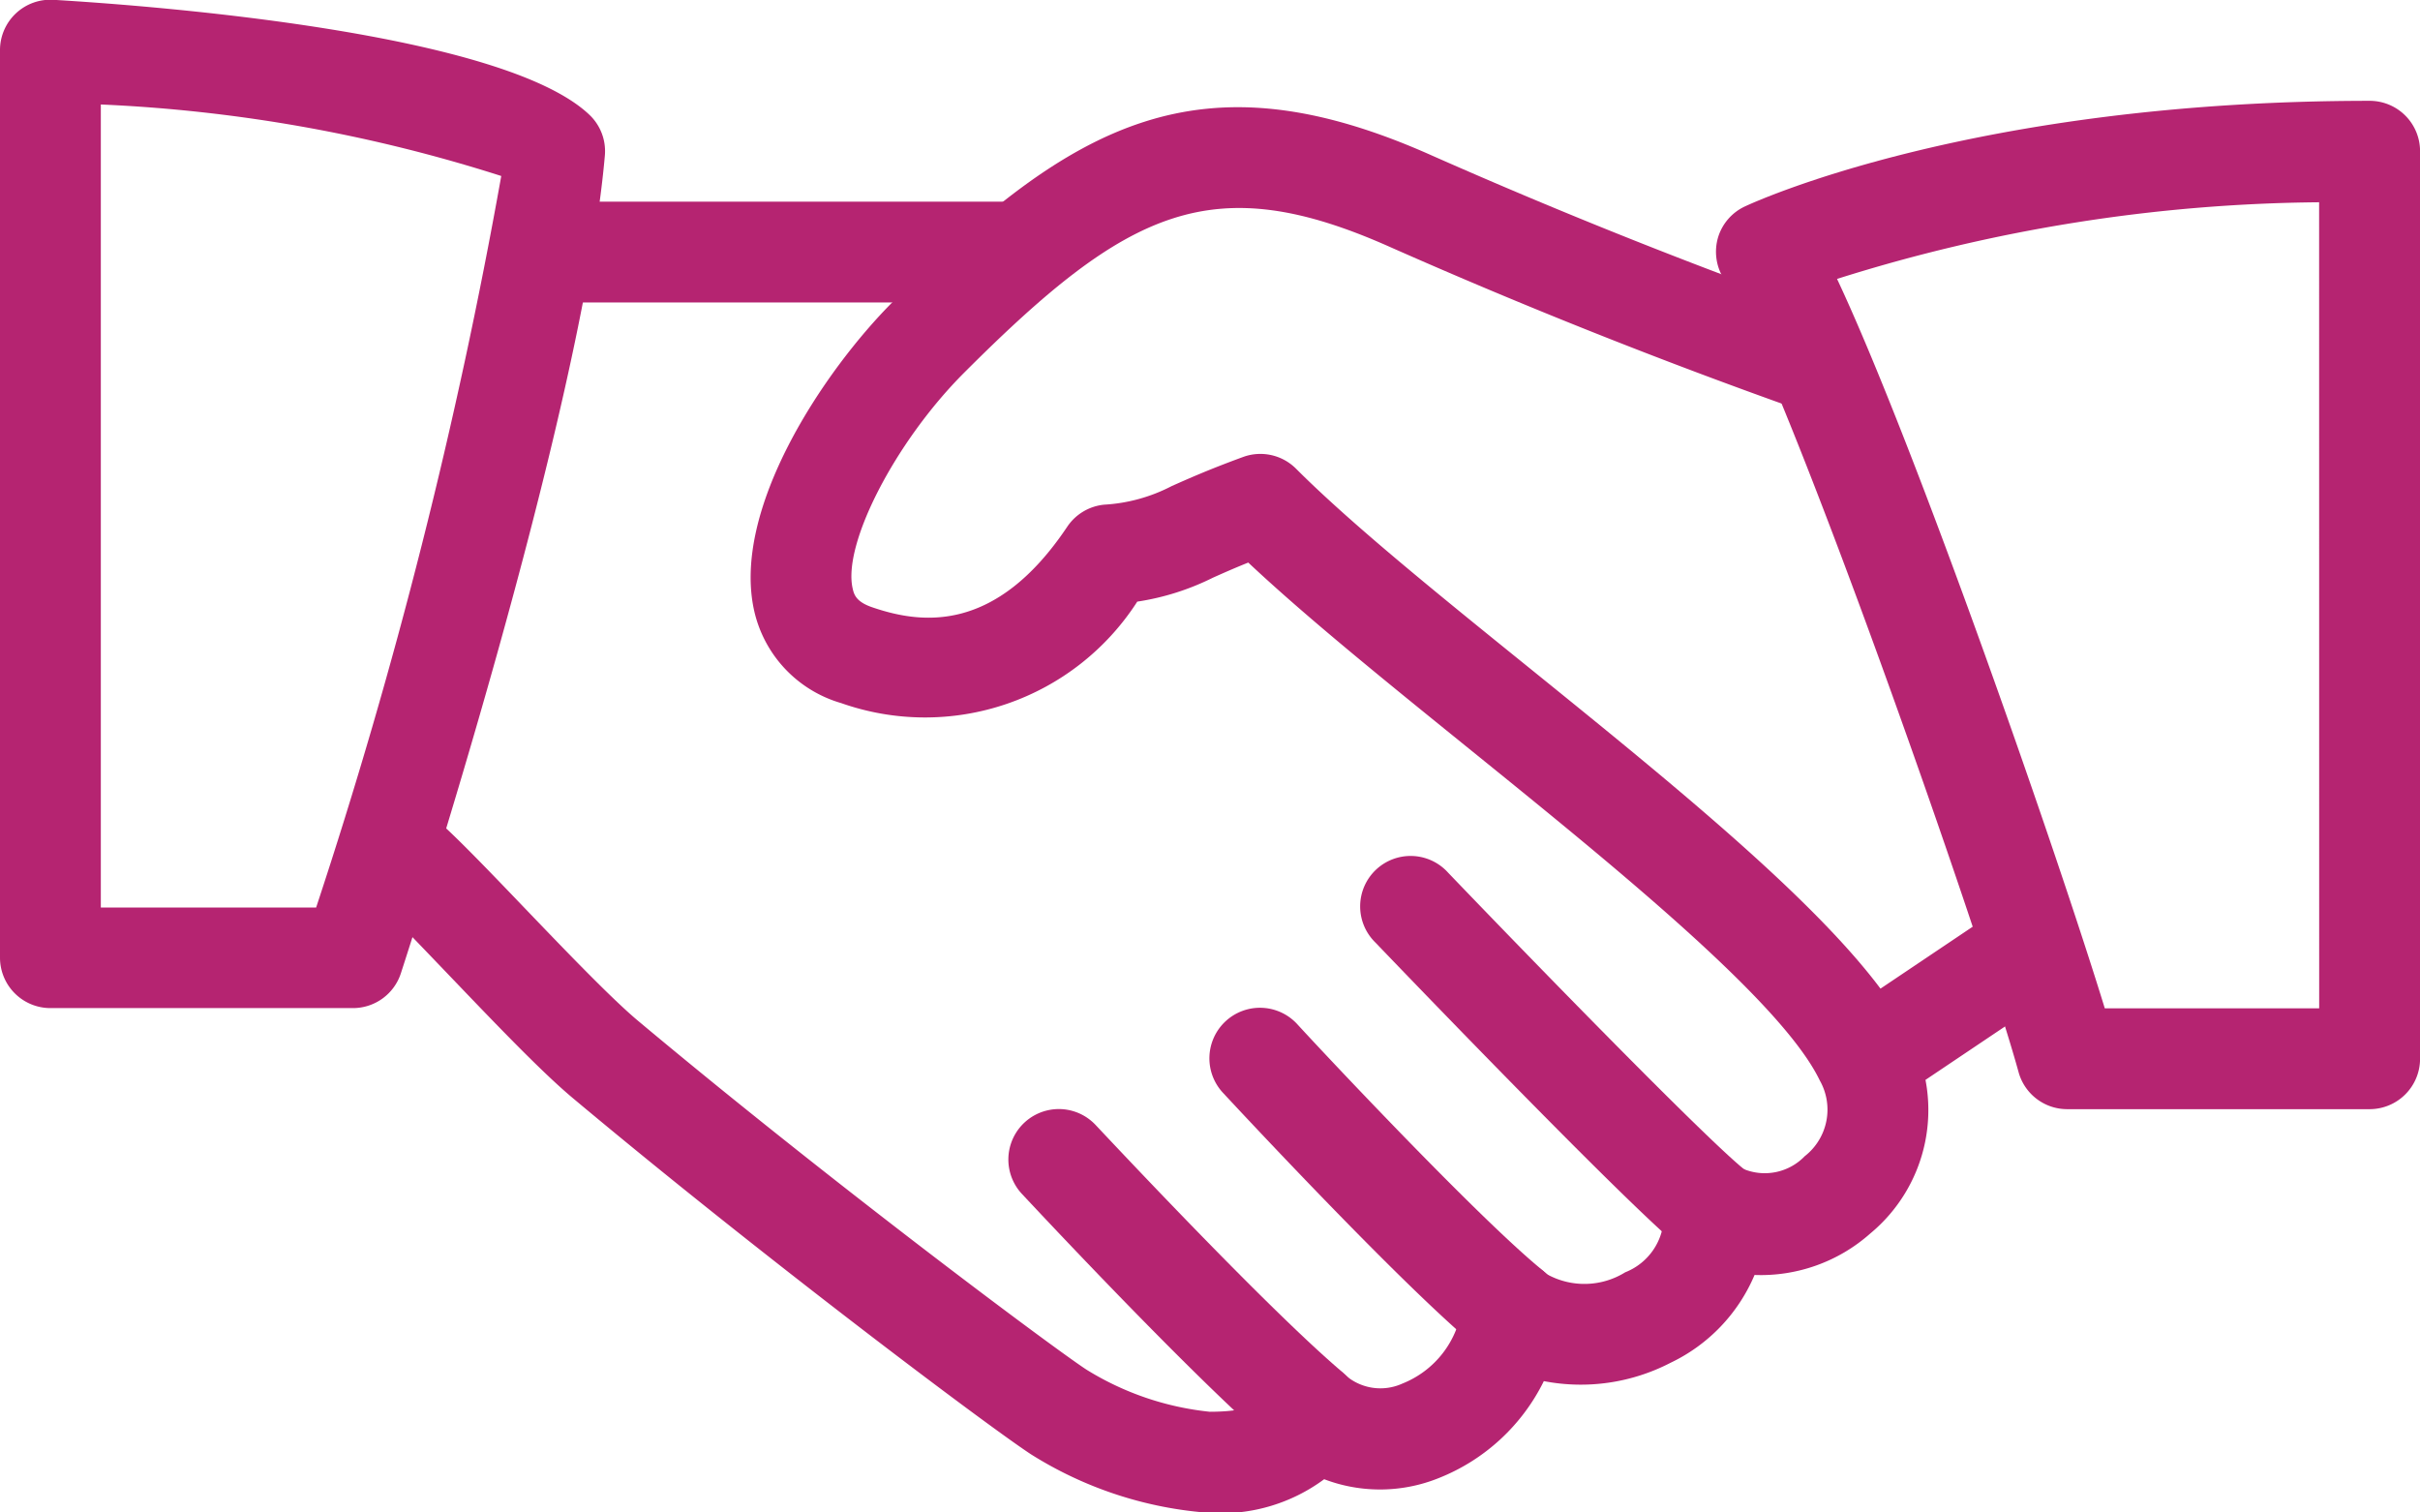
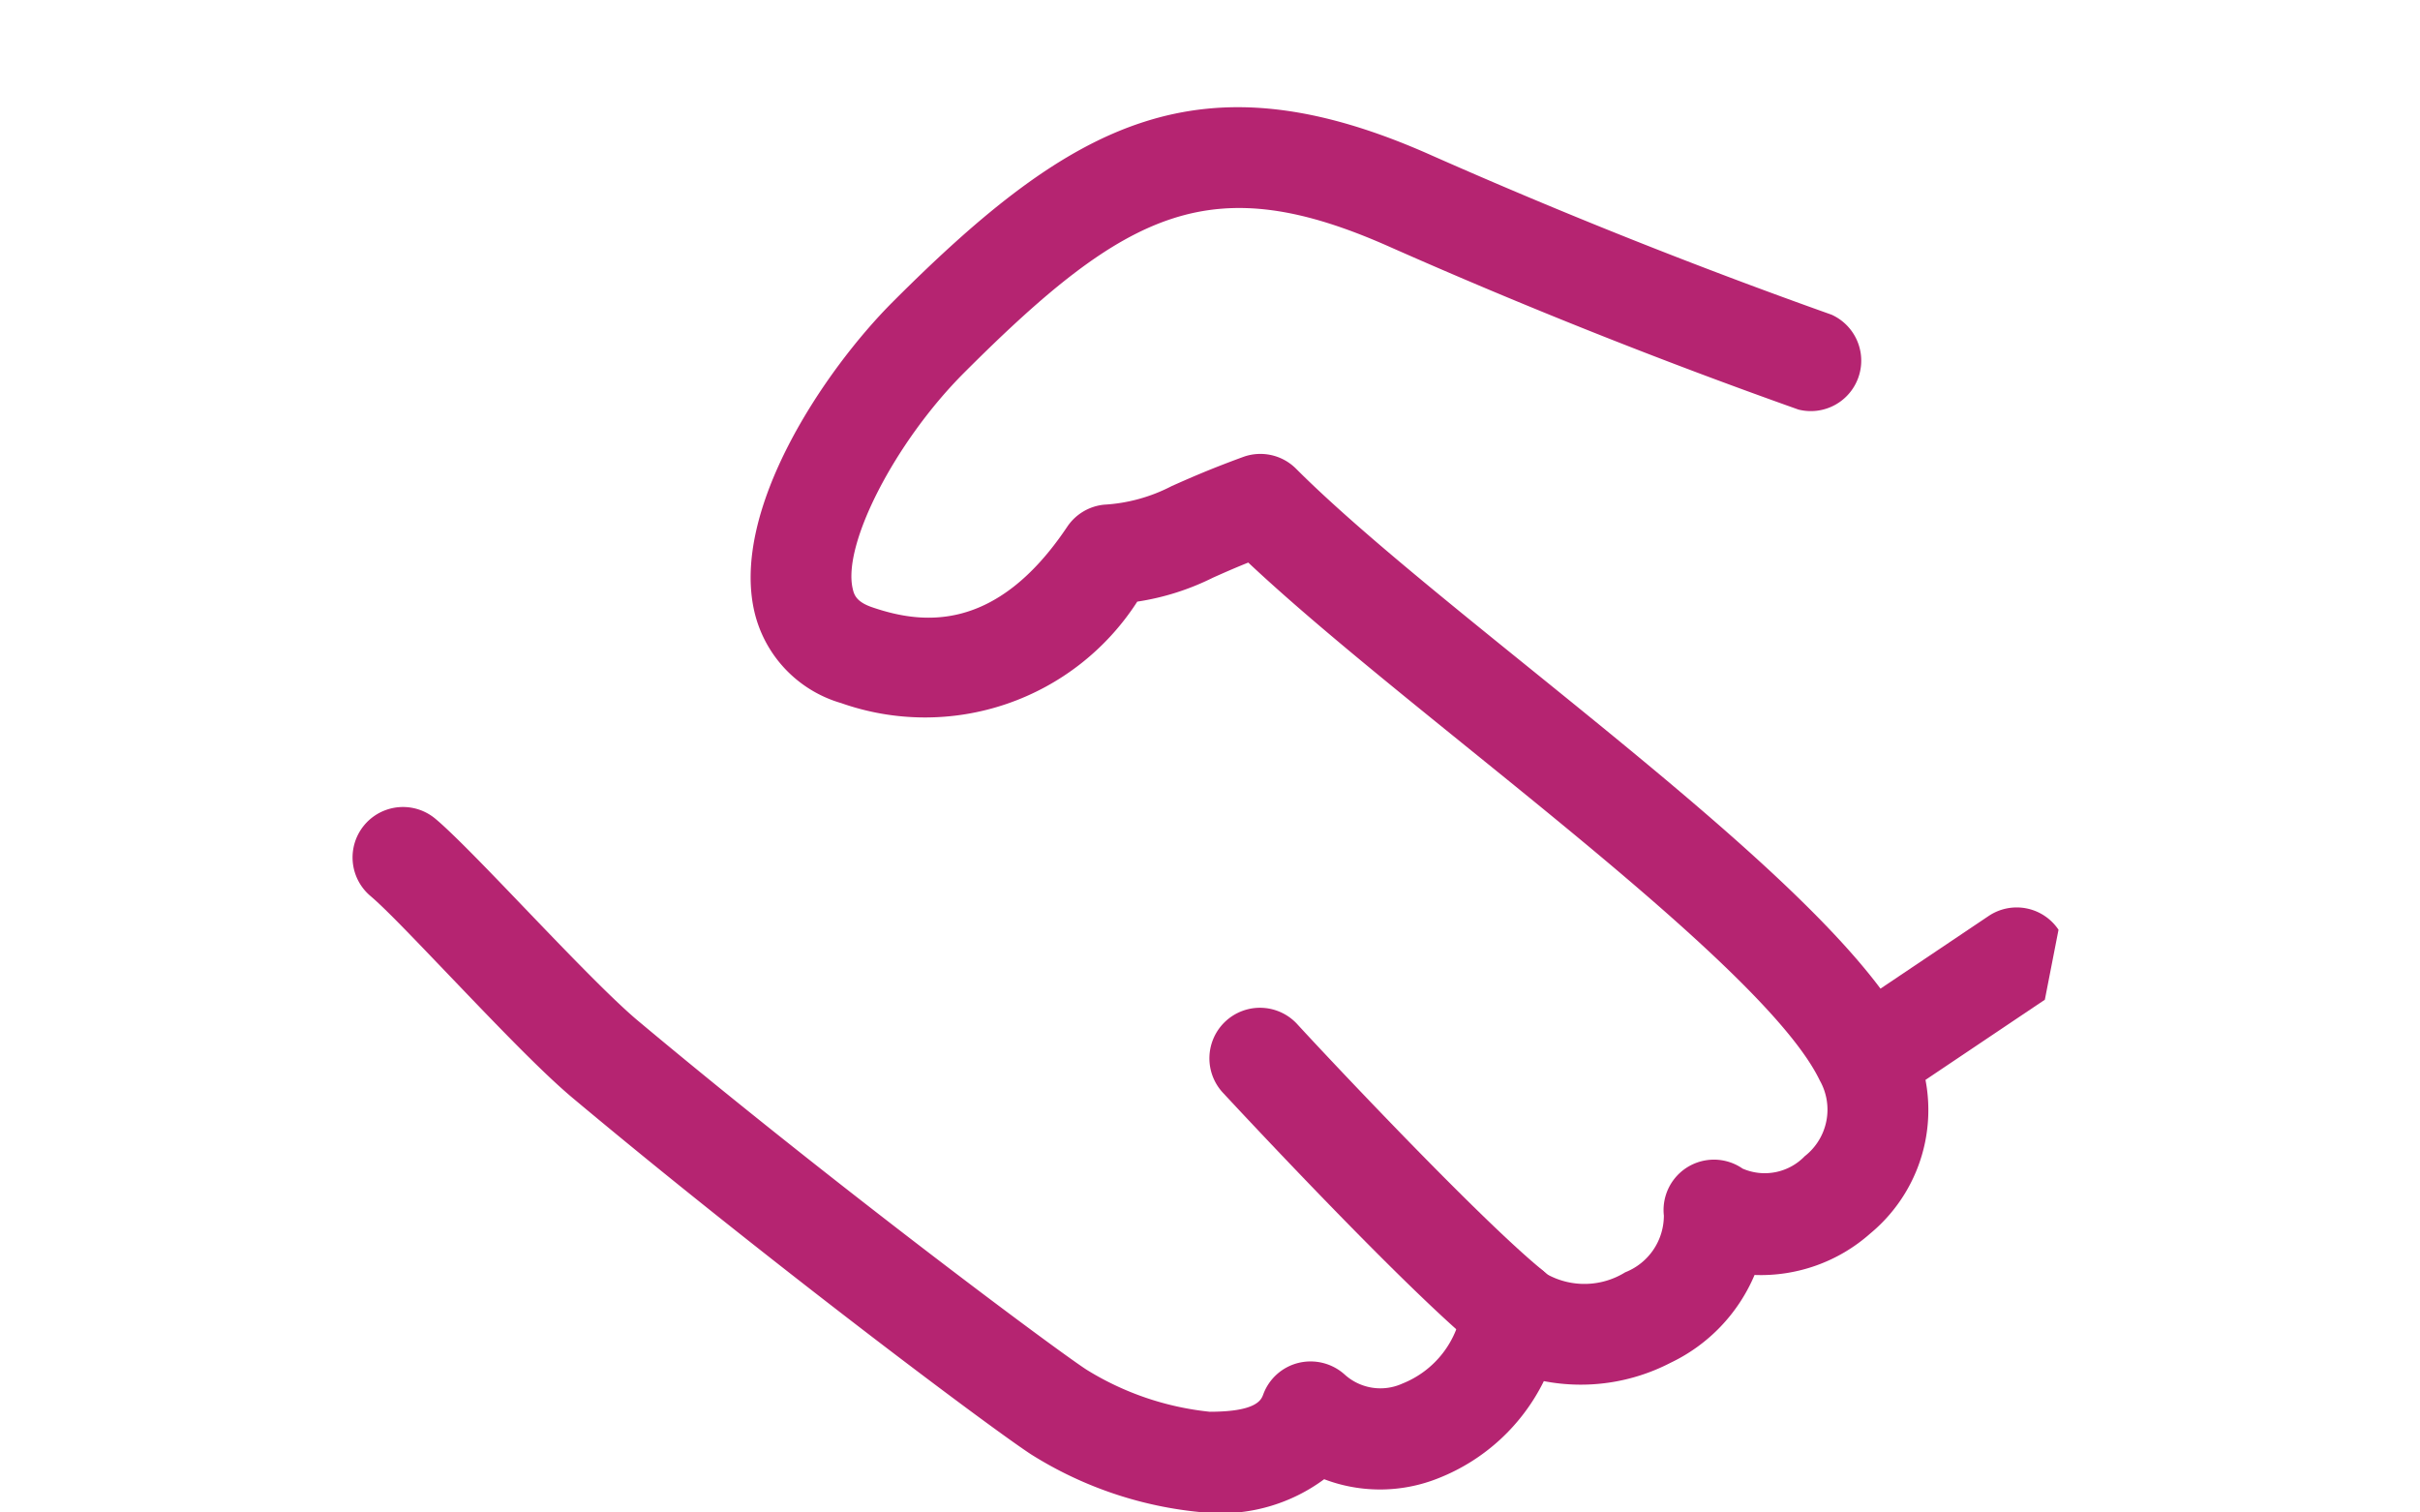
<svg xmlns="http://www.w3.org/2000/svg" width="38.956" height="24.347">
  <g data-name="Group 2932">
    <g data-name="Group 2931">
      <path data-name="Path 17977" d="M30.759 16.695c-.765-1.594-3.5-3.806-6.142-5.944-1.474-1.191-2.867-2.318-3.754-3.206a.811.811 0 00-.849-.19c-.547.2-.885.351-1.151.469a2.684 2.684 0 01-1.089.3.811.811 0 00-.594.355c-1.148 1.716-2.336 1.57-3.13 1.3-.253-.084-.3-.193-.323-.3-.17-.713.685-2.371 1.794-3.48 2.638-2.639 4-3.3 6.871-2.016a93.611 93.611 0 006.558 2.61.812.812 0 00.534-1.527 92.657 92.657 0 01-6.428-2.56c-3.722-1.664-5.764-.568-8.681 2.35-1.11 1.11-2.618 3.357-2.229 5a2.008 2.008 0 001.394 1.462 4.061 4.061 0 004.767-1.633 4.1 4.1 0 001.219-.386c.153-.068.331-.148.568-.243.928.872 2.182 1.886 3.5 2.953 2.386 1.93 5.092 4.118 5.7 5.384a.951.951 0 01-.242 1.219.894.894 0 01-1 .2.811.811 0 00-1.268.755.981.981 0 01-.622.914 1.246 1.246 0 01-1.264.029.811.811 0 00-1.362.518 1.542 1.542 0 01-.958 1.243.856.856 0 01-.932-.144.821.821 0 00-.742-.188.81.81 0 00-.57.511c-.031.081-.1.276-.86.276a4.674 4.674 0 01-1.988-.68c-.57-.375-4.142-3.04-7.228-5.624-.433-.365-1.183-1.148-1.846-1.839-.588-.614-1.125-1.17-1.4-1.4a.812.812 0 10-1.049 1.24c.252.213.739.727 1.276 1.287.724.756 1.472 1.539 1.975 1.961 3.022 2.531 6.655 5.262 7.379 5.738a6.227 6.227 0 002.881.945 2.793 2.793 0 001.842-.542 2.526 2.526 0 001.846-.019 3.2 3.2 0 001.69-1.56 3.139 3.139 0 002.037-.294 2.754 2.754 0 001.355-1.415 2.654 2.654 0 001.862-.667 2.58 2.58 0 00.653-3.162z" fill="#b52471" />
    </g>
  </g>
  <g data-name="Group 2934">
    <g data-name="Group 2933">
-       <path data-name="Path 17978" d="M16.232 3.246h-7.3a.812.812 0 100 1.623h7.3a.812.812 0 100-1.623z" fill="#b52471" />
-     </g>
+       </g>
  </g>
  <g data-name="Group 2936">
    <g data-name="Group 2935">
-       <path data-name="Path 17979" d="M33.137 14.967a.81.81 0 00-1.126-.221l-2.373 1.594a.812.812 0 00.906 1.347l2.373-1.594a.812.812 0 00.22-1.126z" fill="#b52471" />
+       <path data-name="Path 17979" d="M33.137 14.967a.81.81 0 00-1.126-.221l-2.373 1.594a.812.812 0 00.906 1.347l2.373-1.594z" fill="#b52471" />
    </g>
  </g>
  <g data-name="Group 2938">
    <g data-name="Group 2937">
-       <path data-name="Path 17980" d="M28.098 18.841c-.581-.458-3.18-3.118-4.787-4.793a.812.812 0 10-1.172 1.123c.417.435 4.1 4.271 4.952 4.946a.808.808 0 00.5.174.82.82 0 00.64-.31.811.811 0 00-.133-1.14z" fill="#b52471" />
-     </g>
+       </g>
  </g>
  <g data-name="Group 2940">
    <g data-name="Group 2939">
      <path data-name="Path 17981" d="M24.856 20.468c-.972-.778-3.415-3.373-3.967-3.974a.814.814 0 10-1.2 1.1c.029.031 2.944 3.178 4.149 4.142a.812.812 0 001.015-1.268z" fill="#b52471" />
    </g>
  </g>
  <g data-name="Group 2942">
    <g data-name="Group 2941">
-       <path data-name="Path 17982" d="M21.626 22.102c-1.157-.976-3.526-3.5-3.988-3.991a.812.812 0 10-1.187 1.109c.666.713 2.931 3.115 4.128 4.125a.812.812 0 001.047-1.242z" fill="#b52471" />
-     </g>
+       </g>
  </g>
  <g data-name="Group 2944">
    <g data-name="Group 2943">
-       <path data-name="Path 17983" d="M9.486 1.846C8.095.528 2.532.097.86-.003a.811.811 0 00-.86.81v14.609a.812.812 0 00.812.812h4.87a.811.811 0 00.771-.56c.118-.364 2.915-8.947 3.284-13.167a.807.807 0 00-.251-.655zm-4.4 12.763H1.623V1.682a24.658 24.658 0 016.446 1.151 85.163 85.163 0 01-2.98 11.776z" fill="#b52471" />
-     </g>
+       </g>
  </g>
  <g data-name="Group 2946">
    <g data-name="Group 2945">
-       <path data-name="Path 17984" d="M38.145 1.623c-6.373 0-9.908 1.631-10.056 1.7a.808.808 0 00-.433.5.819.819 0 00.089.659c1 1.615 4.144 10.585 4.748 12.773a.811.811 0 00.782.6h4.87a.812.812 0 00.812-.812V2.435a.811.811 0 00-.812-.812zm-.812 14.609h-3.451c-.769-2.506-3.042-9.041-4.31-11.742a26.434 26.434 0 017.76-1.234z" fill="#b52471" />
-     </g>
+       </g>
  </g>
</svg>